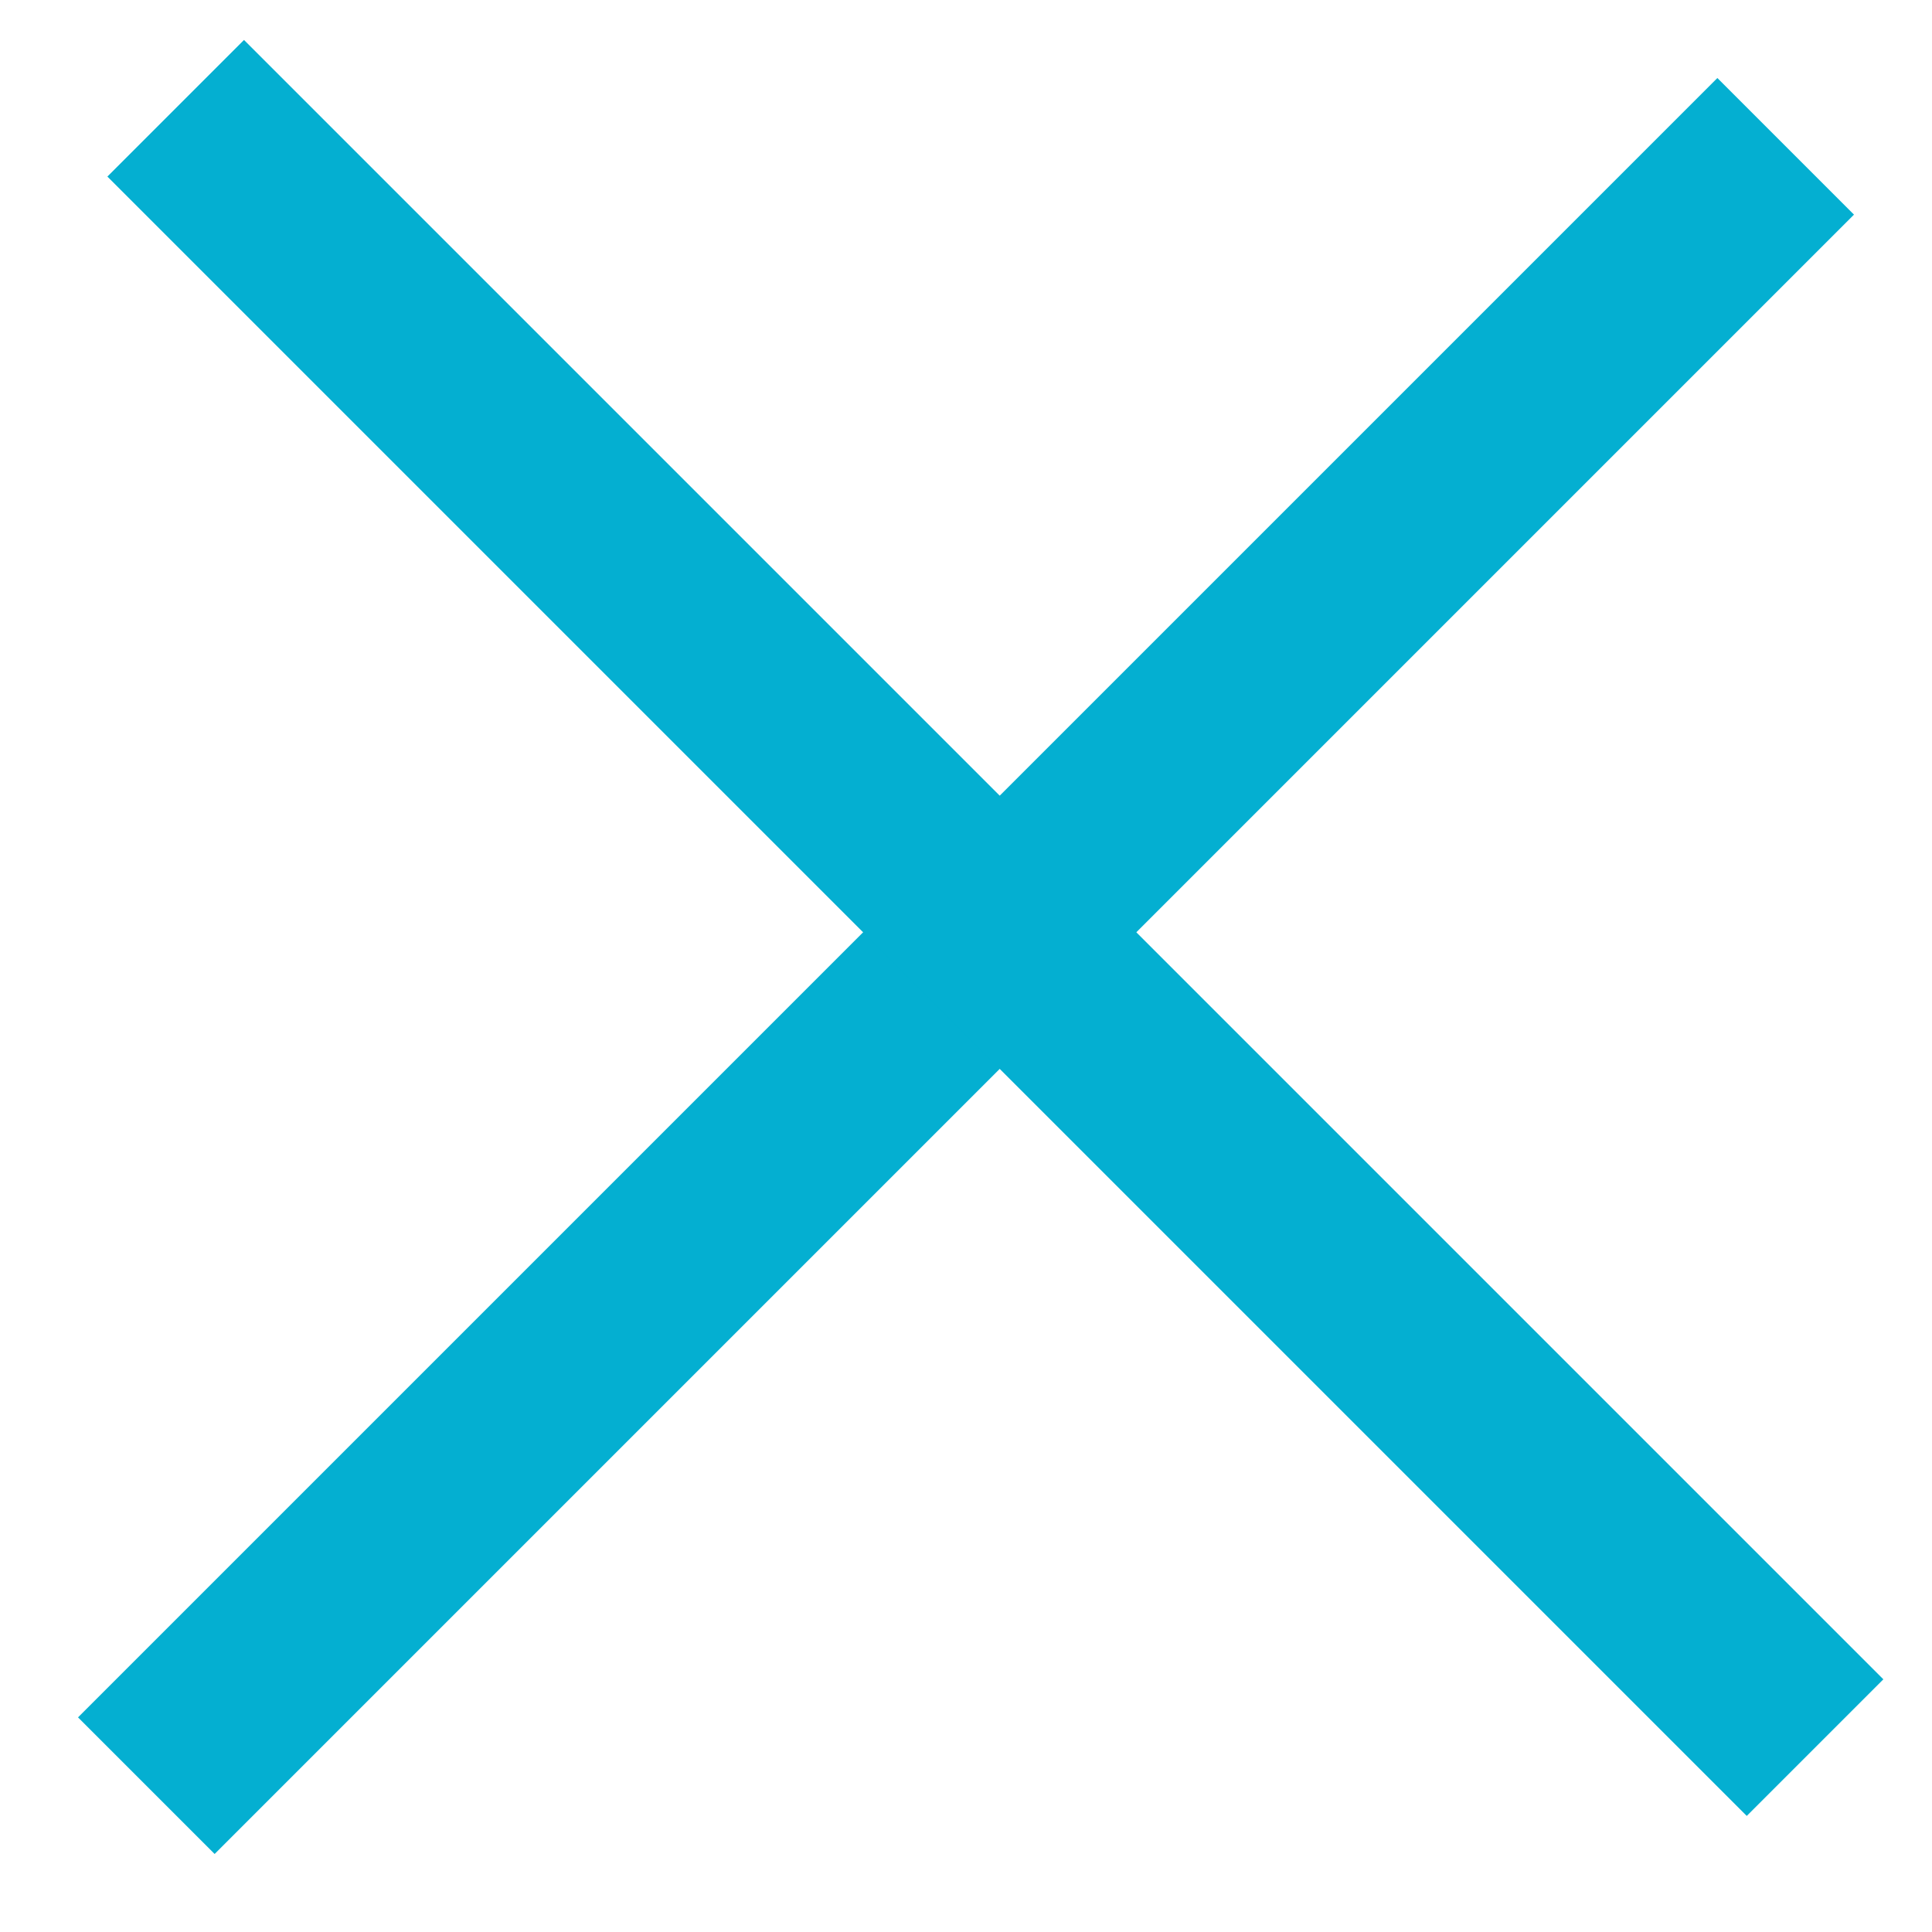
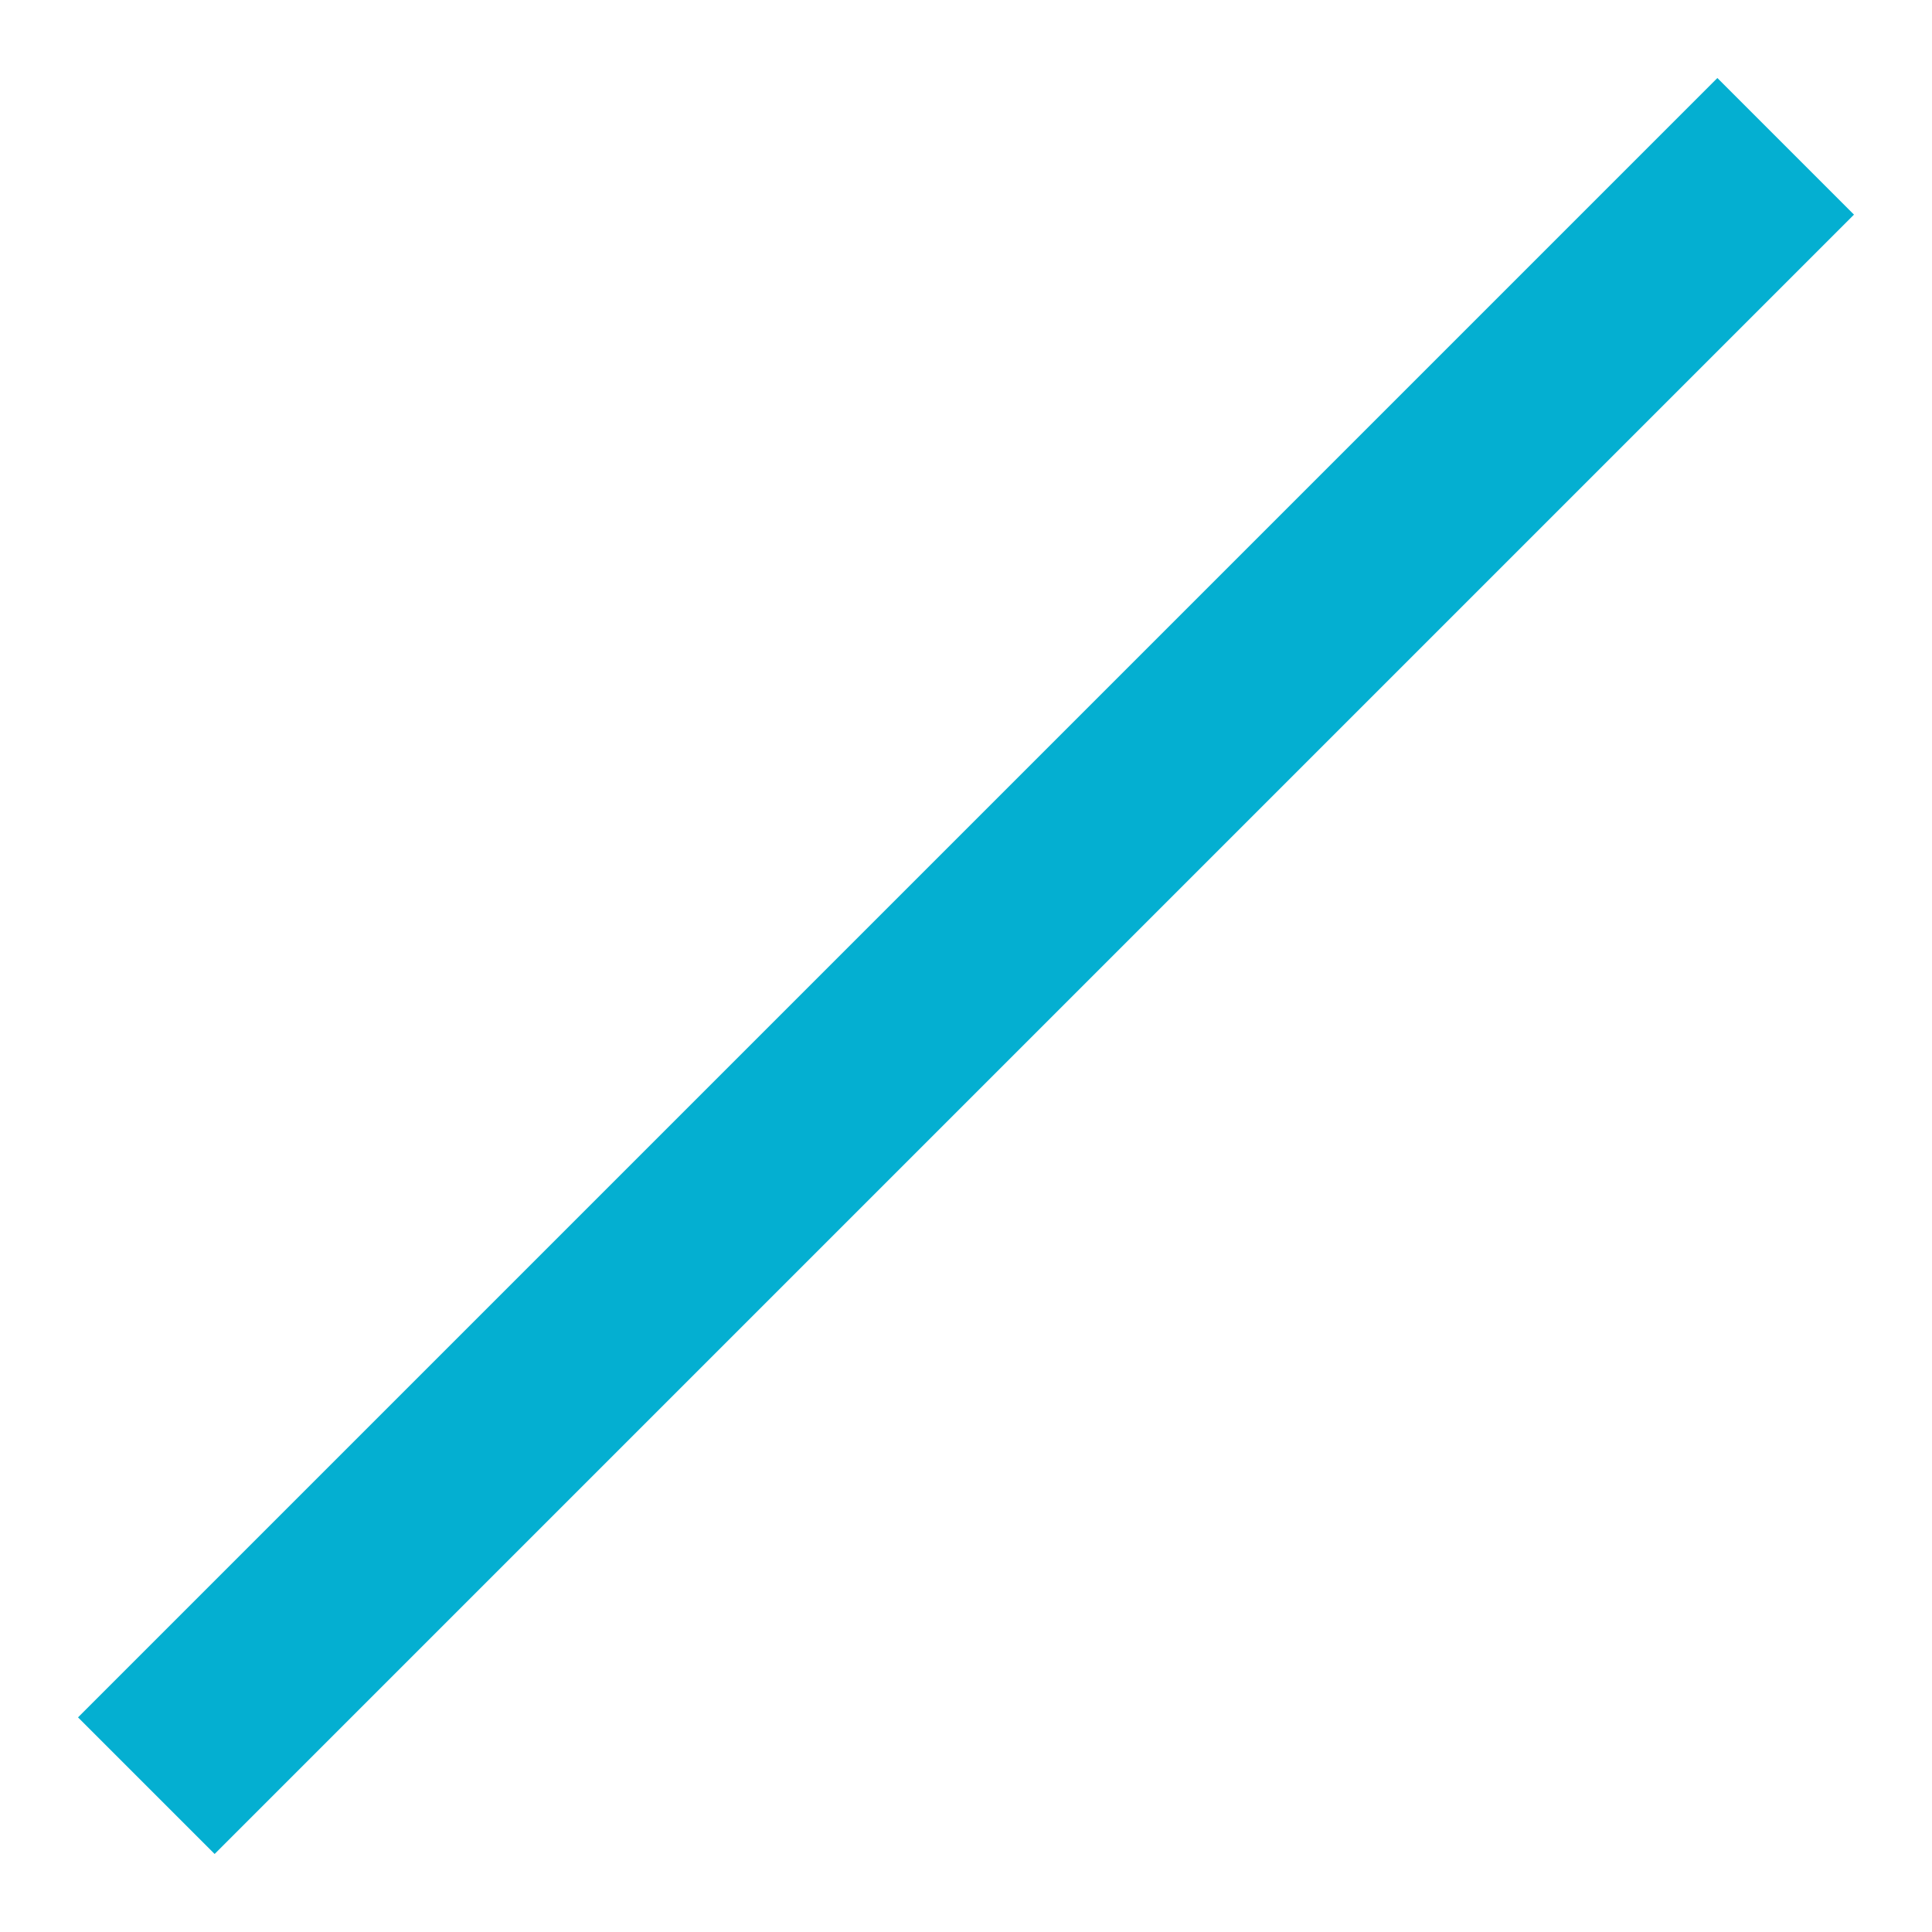
<svg xmlns="http://www.w3.org/2000/svg" width="20px" height="20px" viewBox="0 0 20 20" version="1.1">
  <title>Artboard</title>
  <g id="Artboard" stroke="none" stroke-width="1" fill="none" fill-rule="evenodd">
    <rect id="Rectangle" fill="#04AFD1" transform="translate(10, 10) rotate(-45) translate(-10, -10) " x="-2" y="9" width="24" height="2" />
-     <rect id="Rectangle" fill="#04AFD1" transform="translate(10.304, 9.606) rotate(-315) translate(-10.304, -9.606) " x="-1.696" y="8.606" width="24" height="2" />
  </g>
</svg>